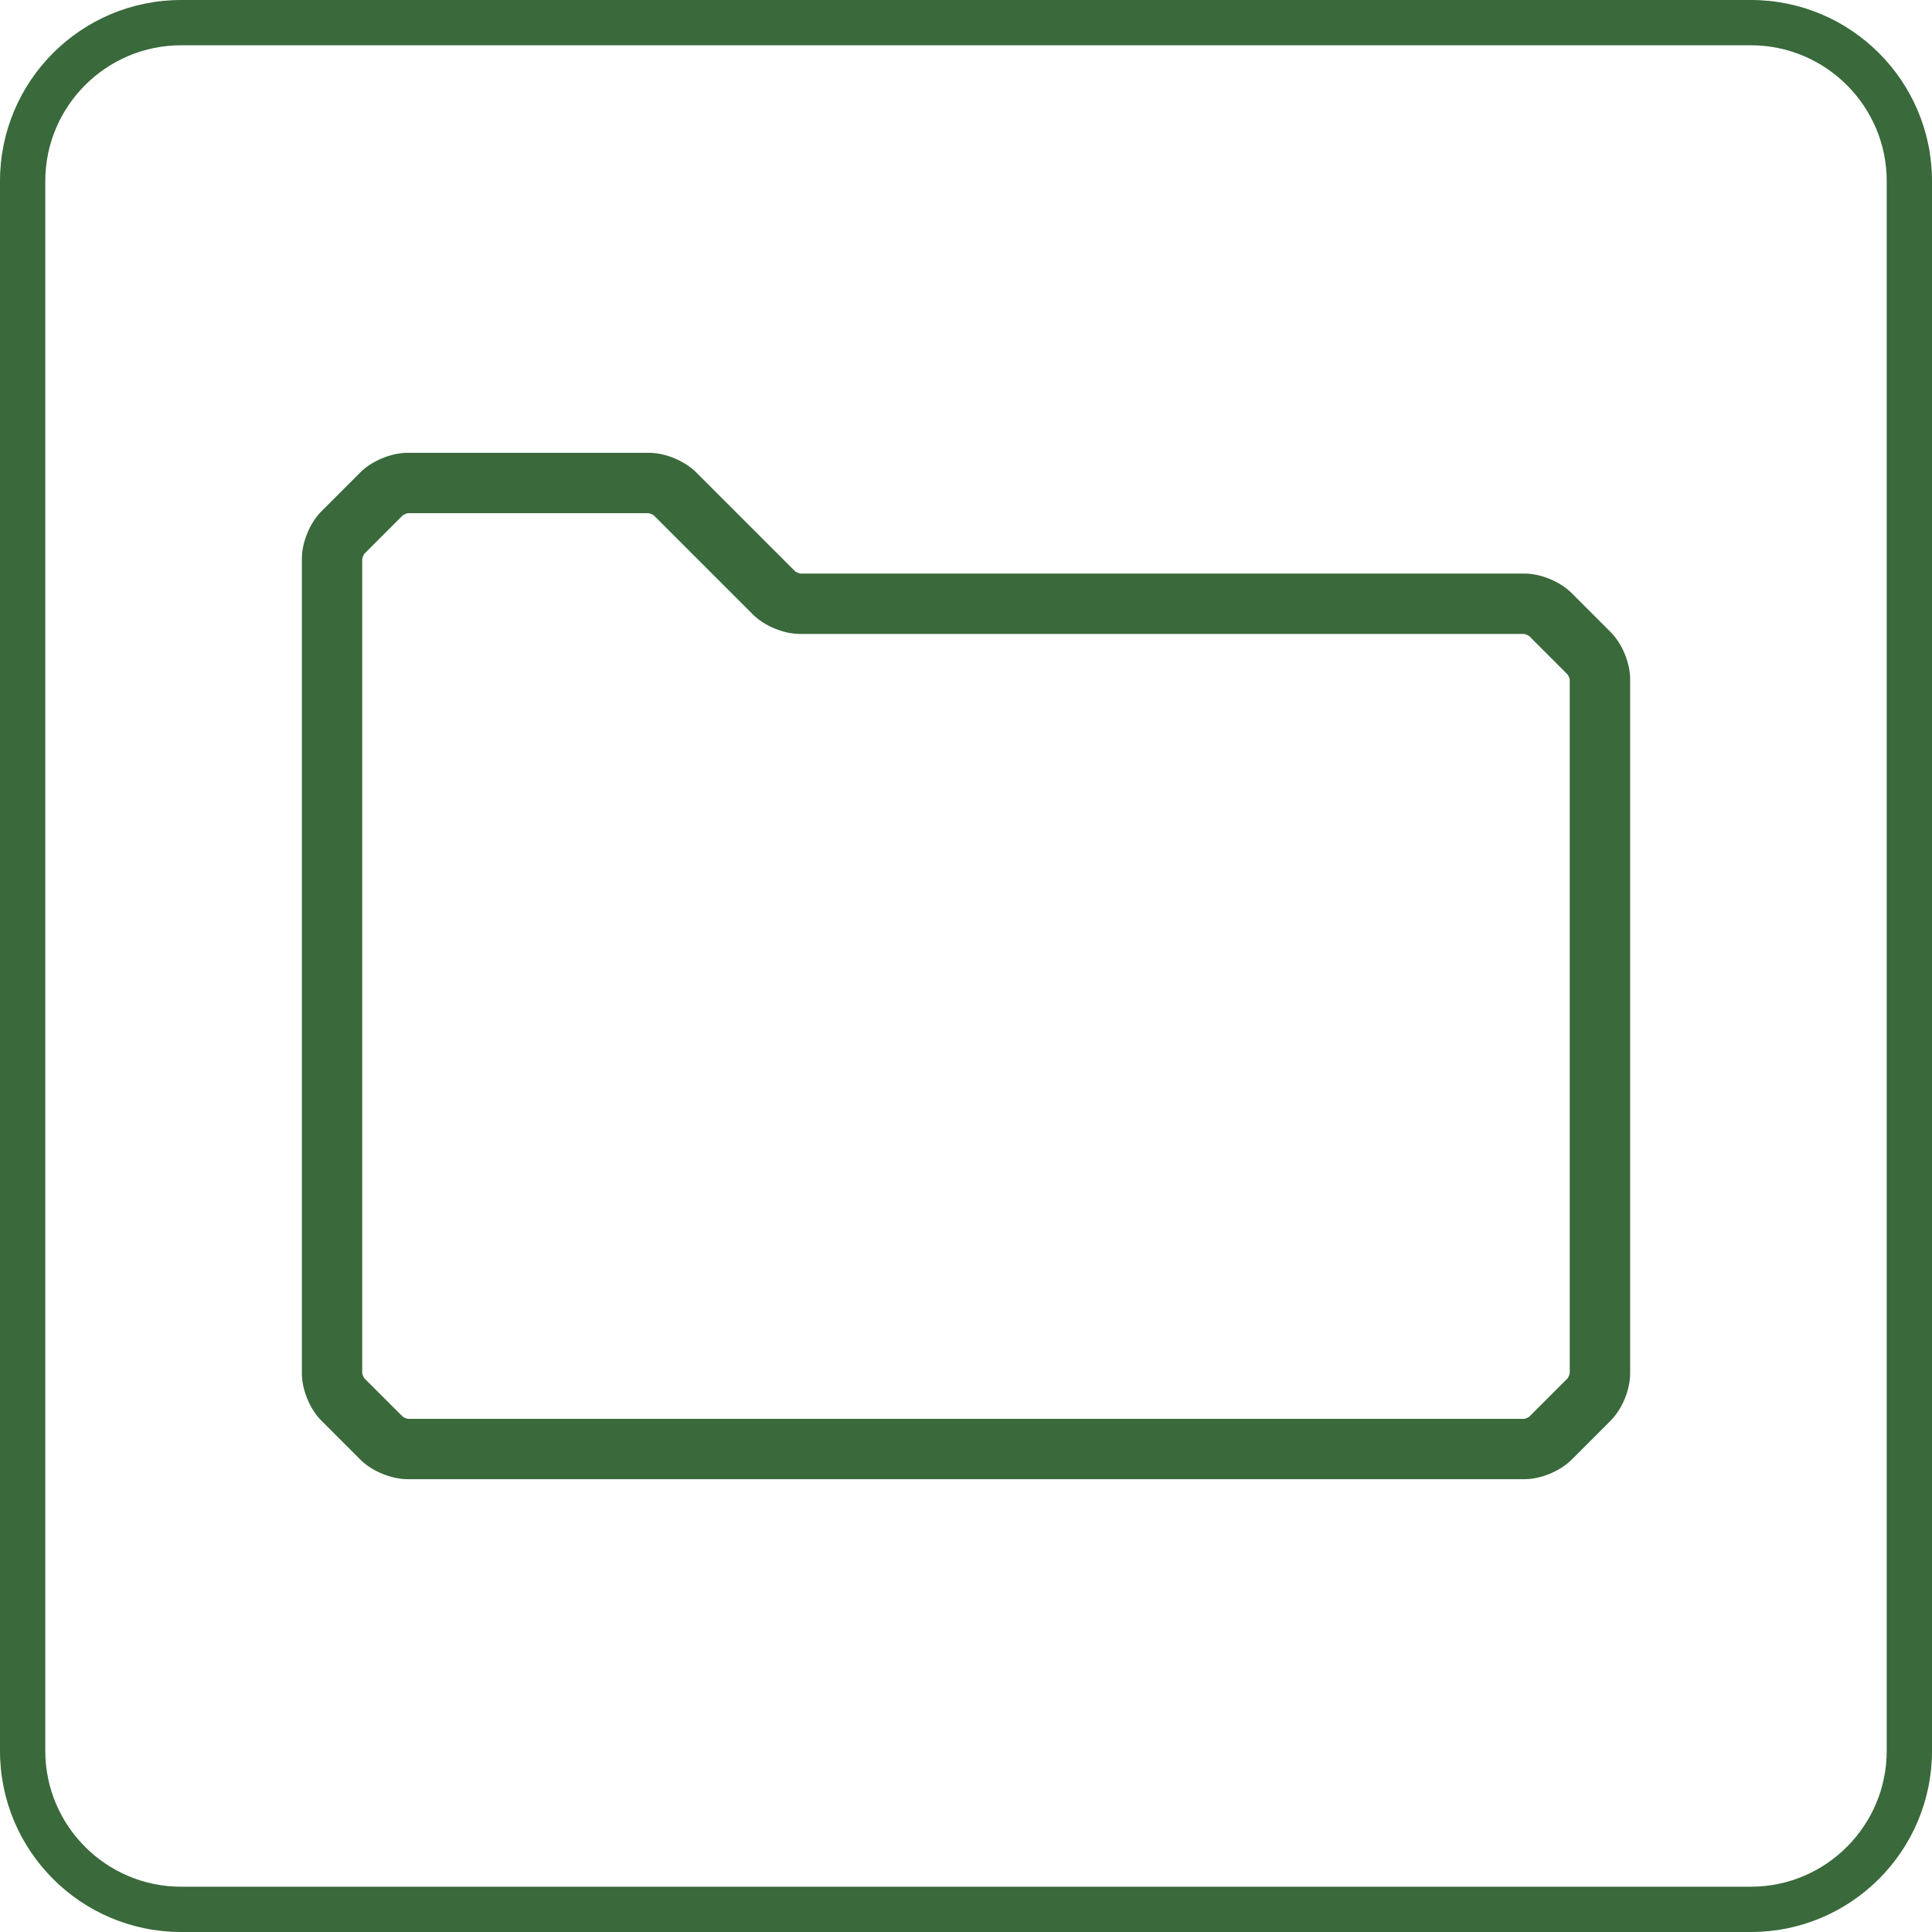
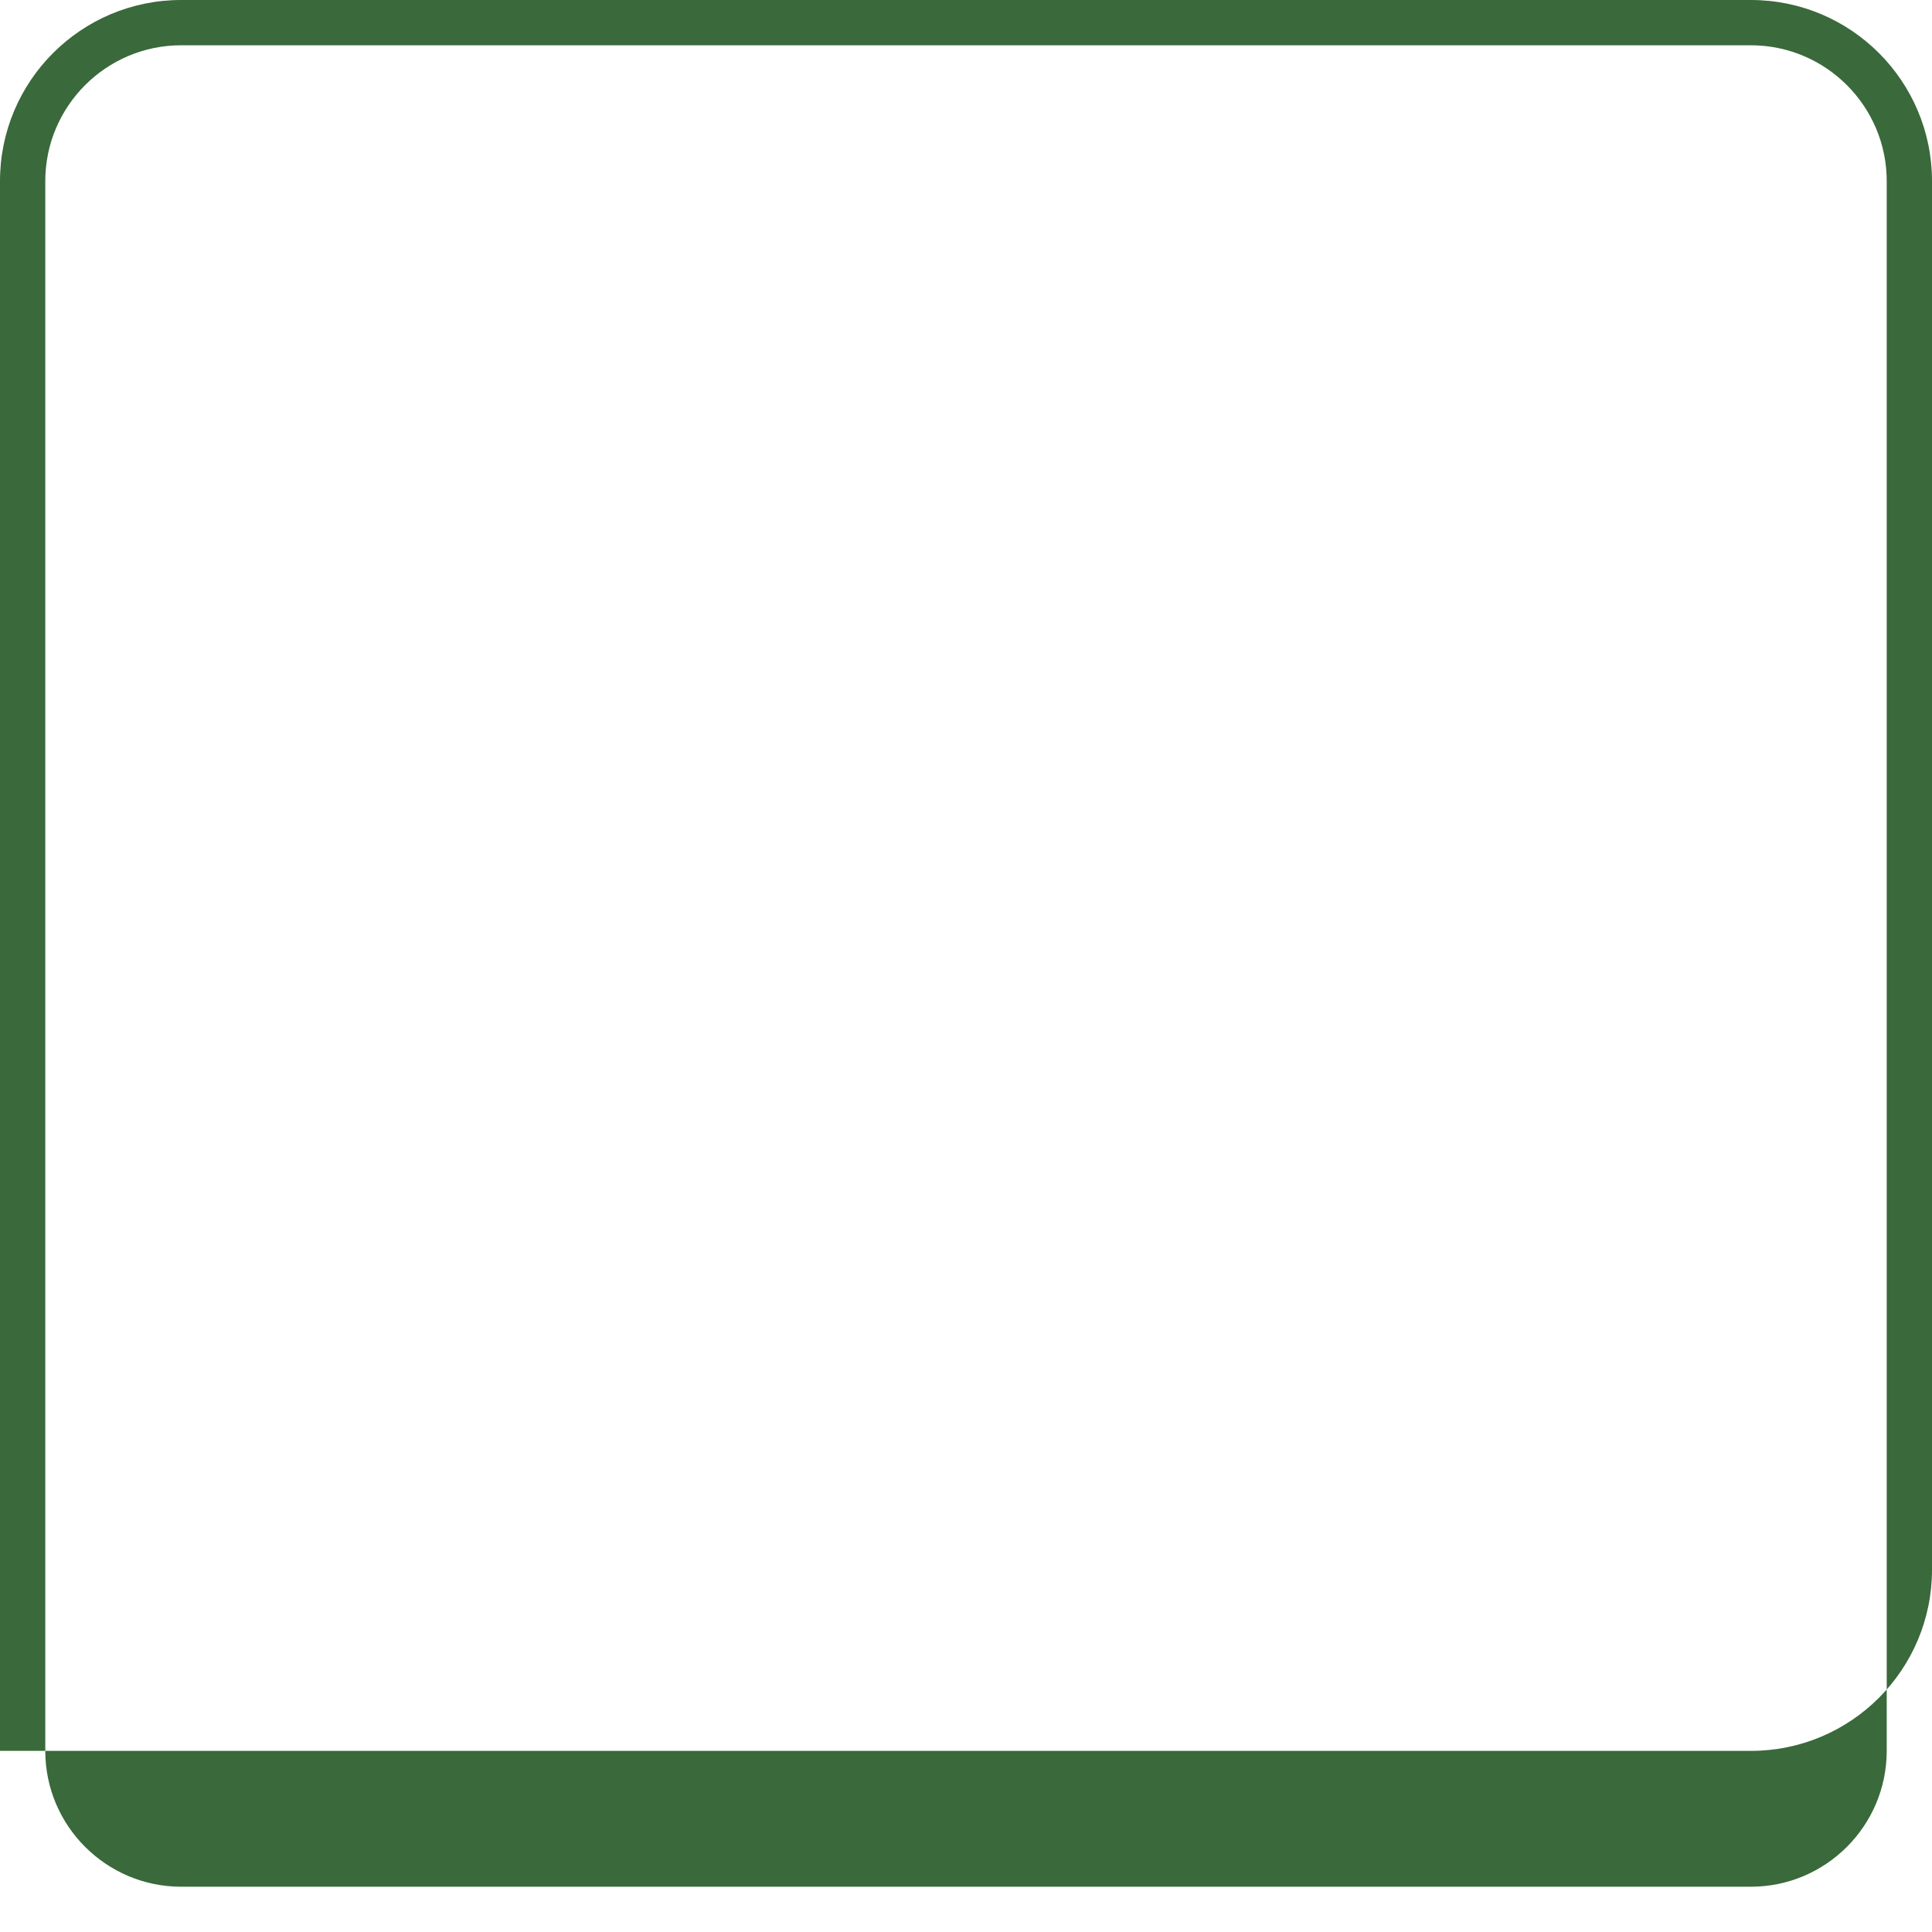
<svg xmlns="http://www.w3.org/2000/svg" id="uuid-5b713f55-3269-492e-9a69-6bcee9df0af6" data-name="Achmea Licht Groen RGB" width="64" height="64" viewBox="0 0 64 64">
  <defs>
    <style>
      .uuid-4ef14dc3-55de-4f62-a5c0-5b770f1db870 {
        fill: #3A693B;
      }
    </style>
  </defs>
-   <path class="uuid-4ef14dc3-55de-4f62-a5c0-5b770f1db870" d="M58,1.5c2.481,0,4.5,2.019,4.5,4.5V58c0,2.481-2.019,4.5-4.5,4.5H6c-2.481,0-4.5-2.019-4.5-4.5V6C1.5,3.519,3.519,1.5,6,1.5H58m0-1.5H6C2.687,0,0,2.687,0,6V58c0,3.313,2.687,6,6,6H58c3.313,0,6-2.687,6-6V6c0-3.313-2.687-6-6-6h0Z" />
-   <path class="uuid-4ef14dc3-55de-4f62-a5c0-5b770f1db870" d="M50.5,49H13.5c-.538,0-1.18-.266-1.561-.646l-1.293-1.293c-.381-.381-.646-1.022-.646-1.561V18.5c0-.538,.266-1.18,.646-1.561l1.293-1.293c.381-.381,1.022-.646,1.561-.646h8c.538,0,1.18,.266,1.561,.646l3.293,3.293c.023,.016,.119,.056,.165,.061h23.982c.538,0,1.18,.265,1.561,.646l1.293,1.293c.381,.381,.646,1.022,.646,1.561v23c0,.538-.266,1.18-.646,1.561l-1.293,1.293c-.381,.381-1.022,.646-1.561,.646Zm-36.982-1.999h0Zm-.005,0H50.5c.027-.005,.124-.045,.16-.073l1.279-1.28c.016-.023,.056-.119,.061-.165V22.5c-.006-.027-.046-.124-.074-.16l-1.28-1.279c-.023-.016-.119-.056-.165-.061H26.5c-.538,0-1.18-.265-1.561-.646l-3.293-3.293c-.023-.016-.119-.056-.165-.061h-7.982c-.027,.006-.124,.046-.16,.074l-1.279,1.28c-.016,.023-.056,.119-.061,.165v26.982c.006,.027,.046,.124,.074,.16l1.28,1.279c.022,.015,.112,.053,.16,.061Z" />
+   <path class="uuid-4ef14dc3-55de-4f62-a5c0-5b770f1db870" d="M58,1.5c2.481,0,4.5,2.019,4.5,4.5V58c0,2.481-2.019,4.5-4.5,4.5H6c-2.481,0-4.5-2.019-4.5-4.5V6C1.5,3.519,3.519,1.5,6,1.5H58m0-1.5H6C2.687,0,0,2.687,0,6V58H58c3.313,0,6-2.687,6-6V6c0-3.313-2.687-6-6-6h0Z" />
</svg>